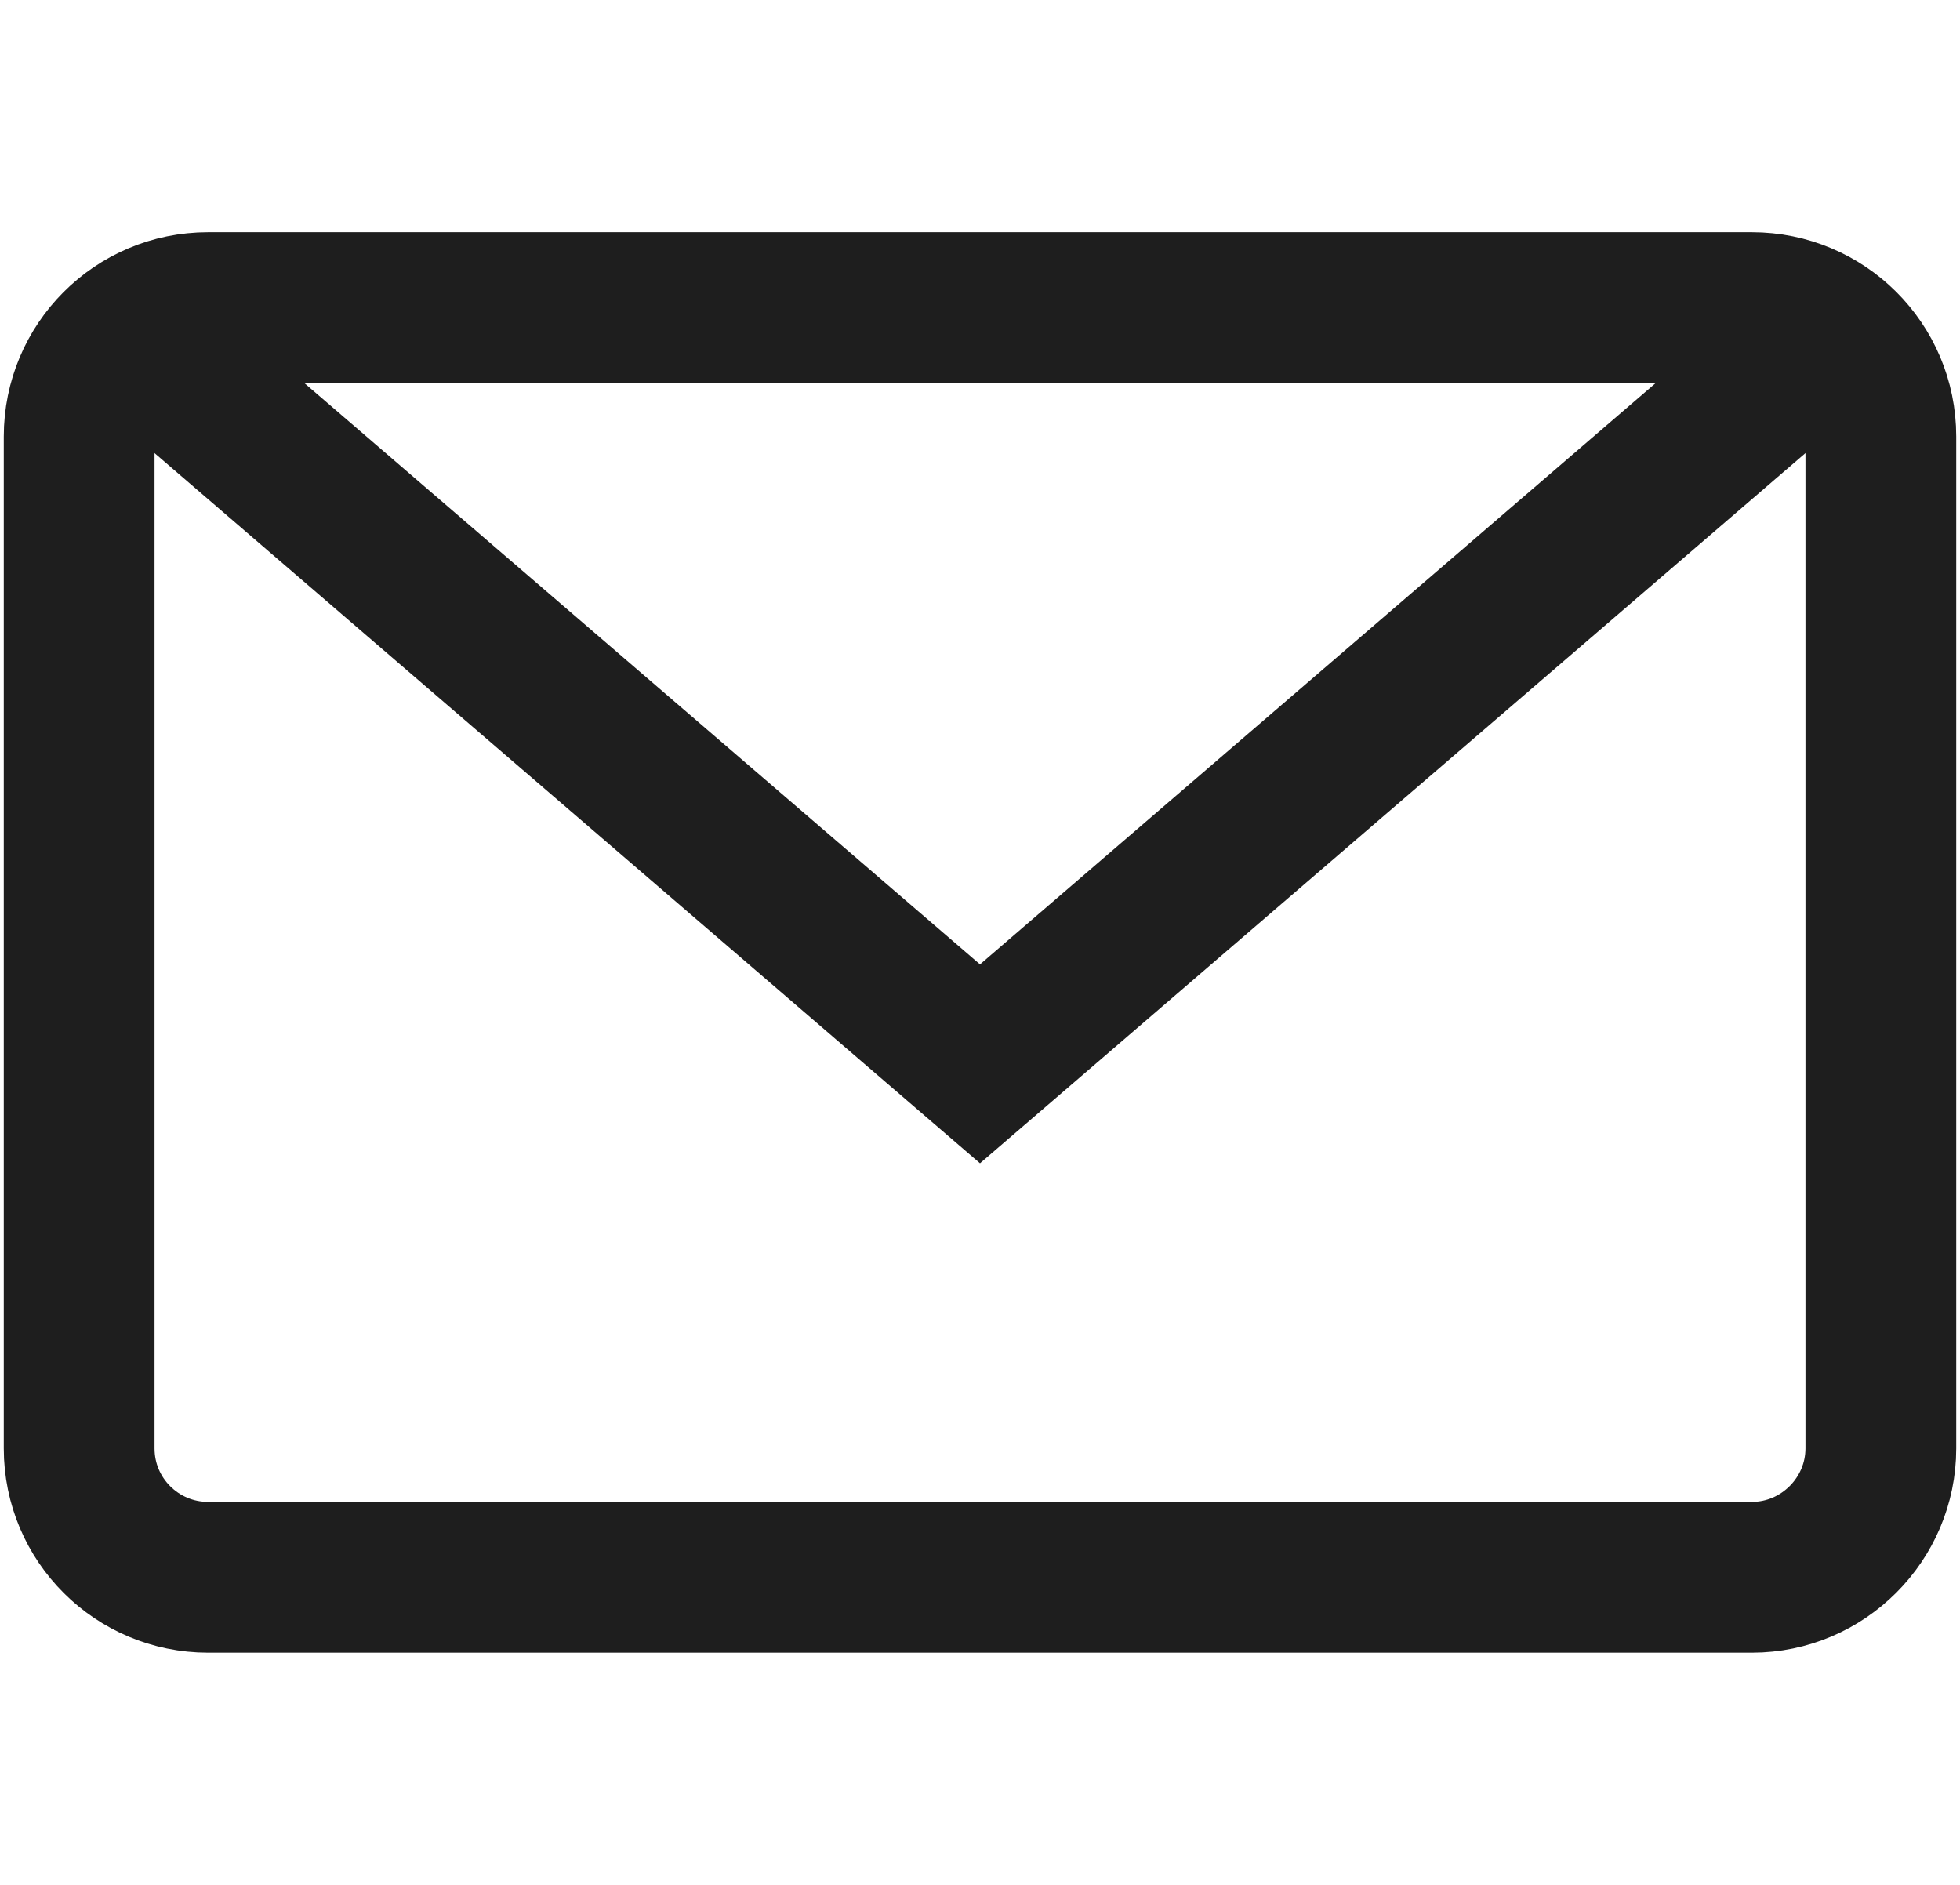
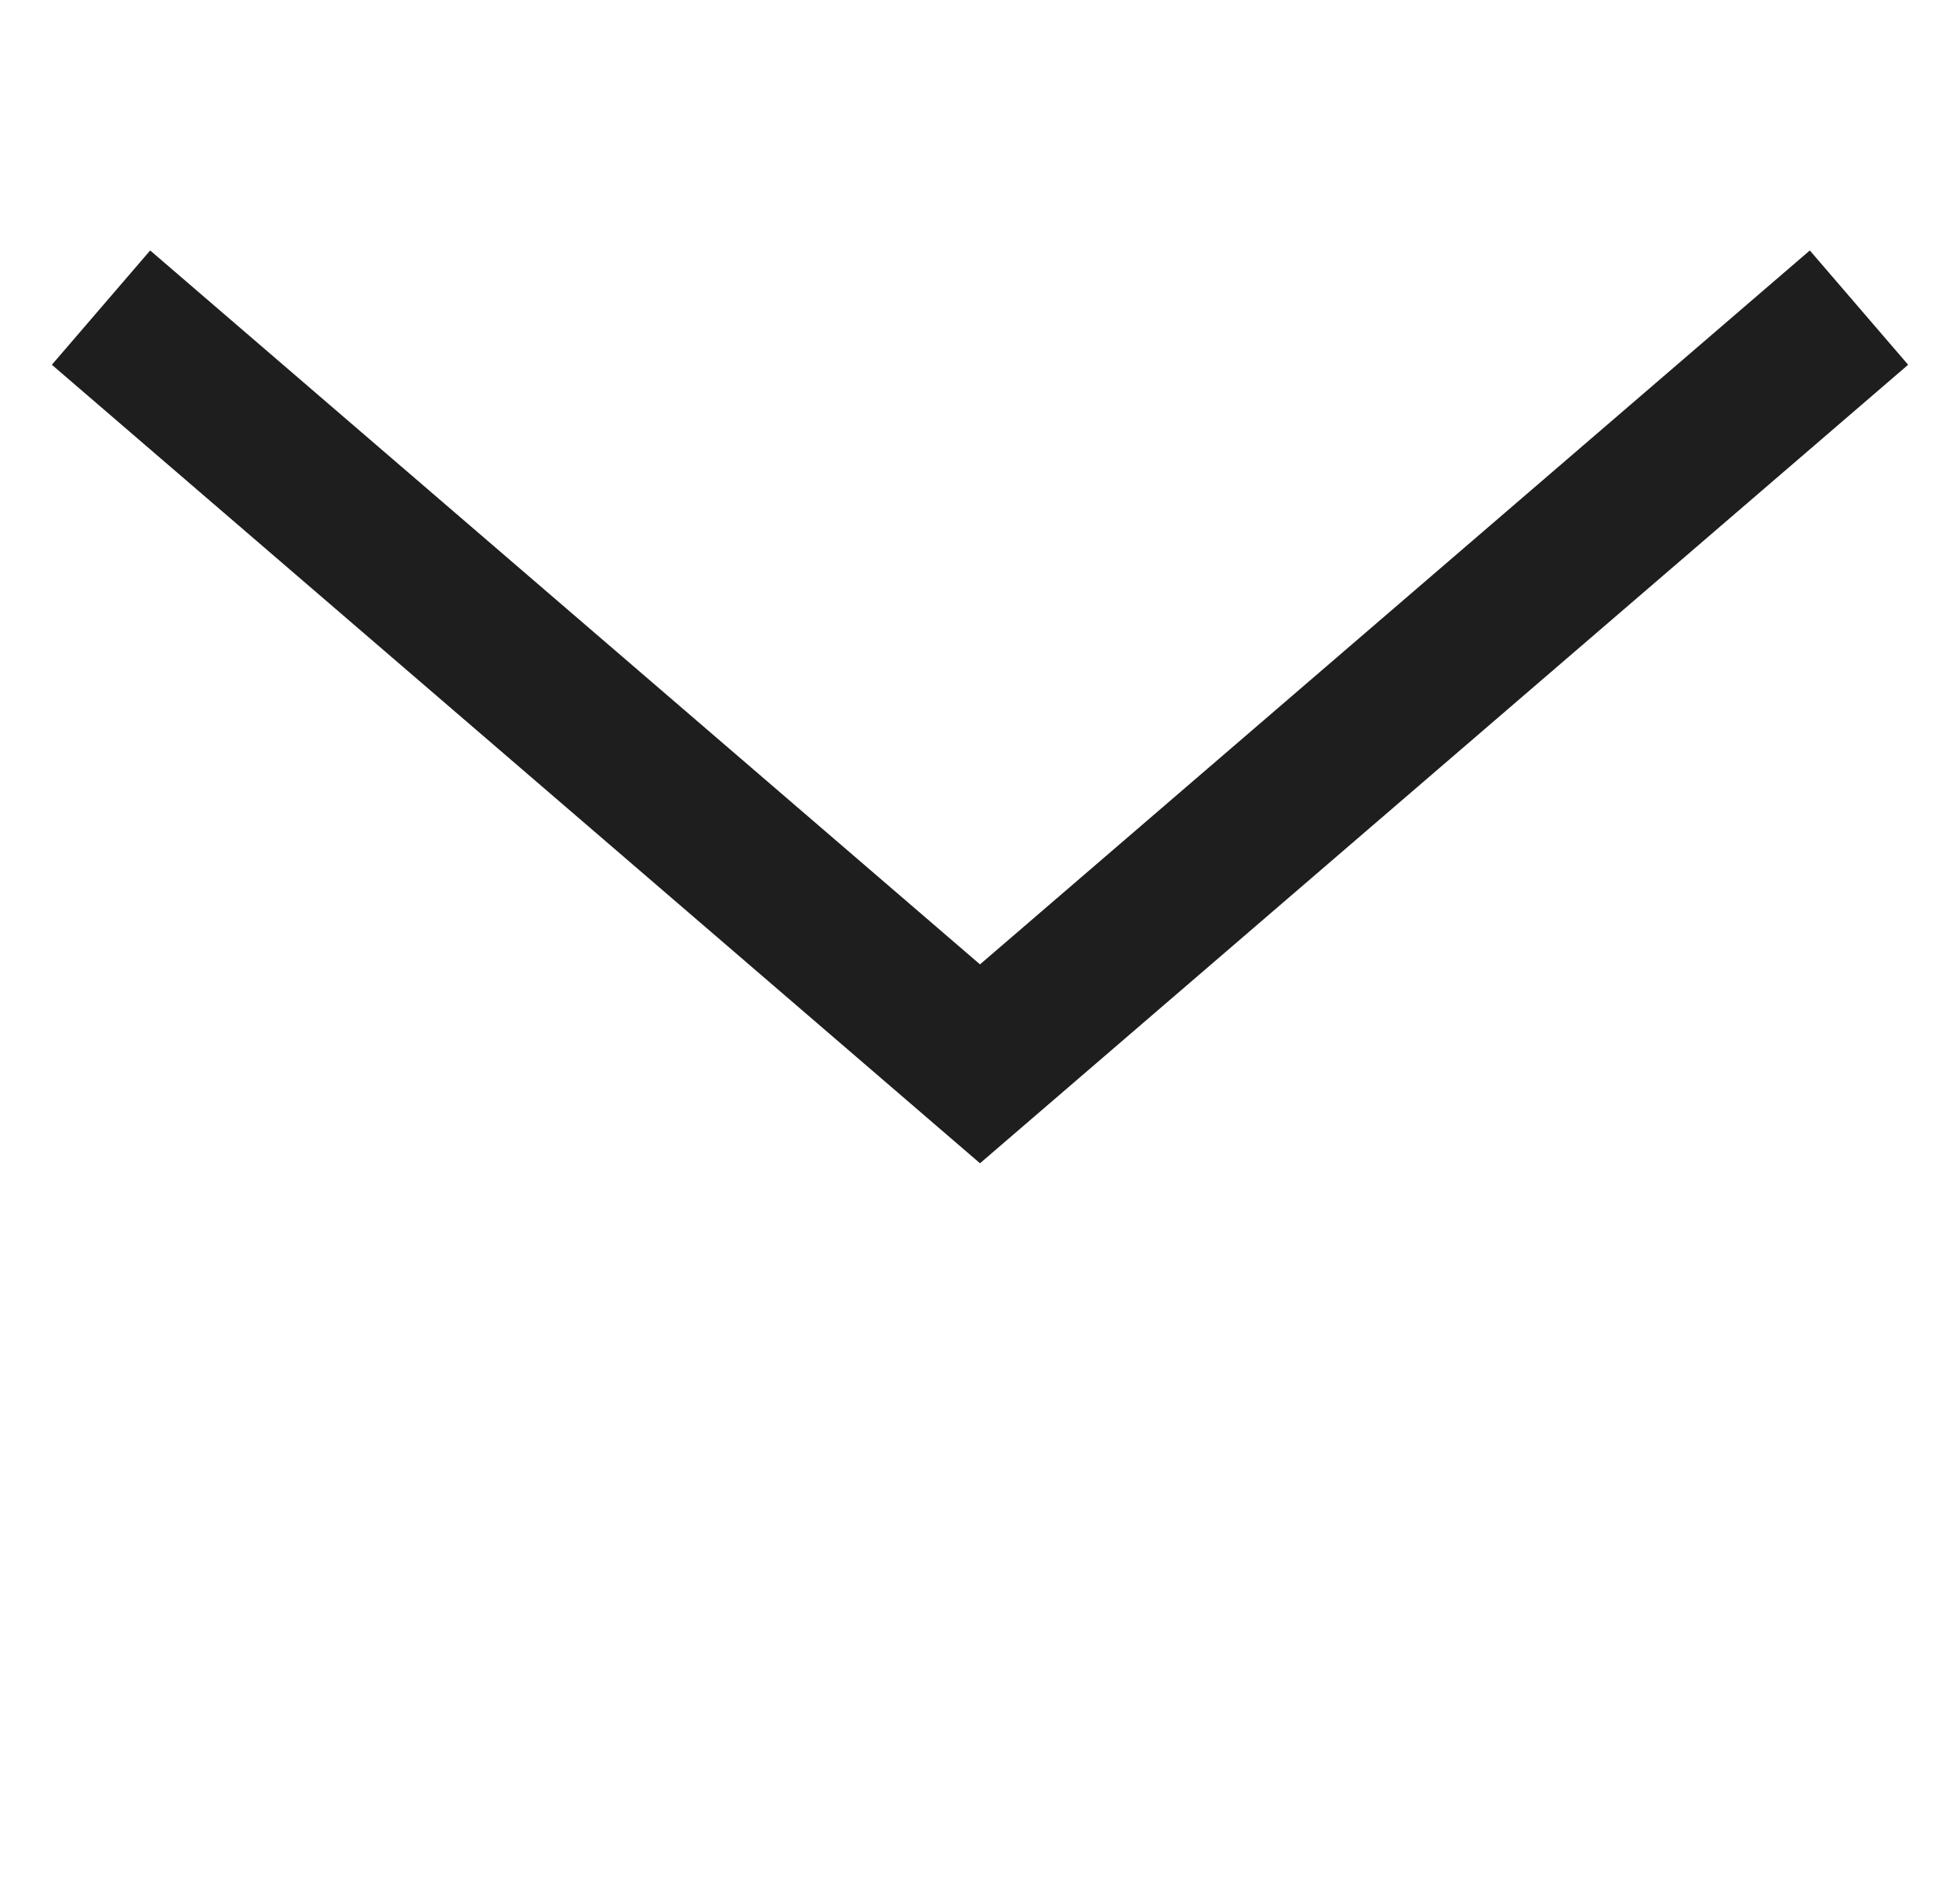
<svg xmlns="http://www.w3.org/2000/svg" version="1.1" id="Layer_1" x="0px" y="0px" width="26px" height="25px" viewBox="0 0 26 25" style="enable-background:new 0 0 26 25;" xml:space="preserve">
  <style type="text/css">
	.st0{fill:none;stroke:#1E1E1E;stroke-width:2;stroke-miterlimit:10;}
</style>
  <g>
-     <path class="st0" d="M23.24,20.92H2.76c-0.94,0-1.71-0.76-1.71-1.71V5.79c0-0.94,0.76-1.71,1.71-1.71h20.48   c0.94,0,1.71,0.76,1.71,1.71v13.42C24.95,20.15,24.18,20.92,23.24,20.92z" />
    <polyline class="st0" points="24.66,4.08 13,14.11 1.34,4.08  " />
  </g>
</svg>